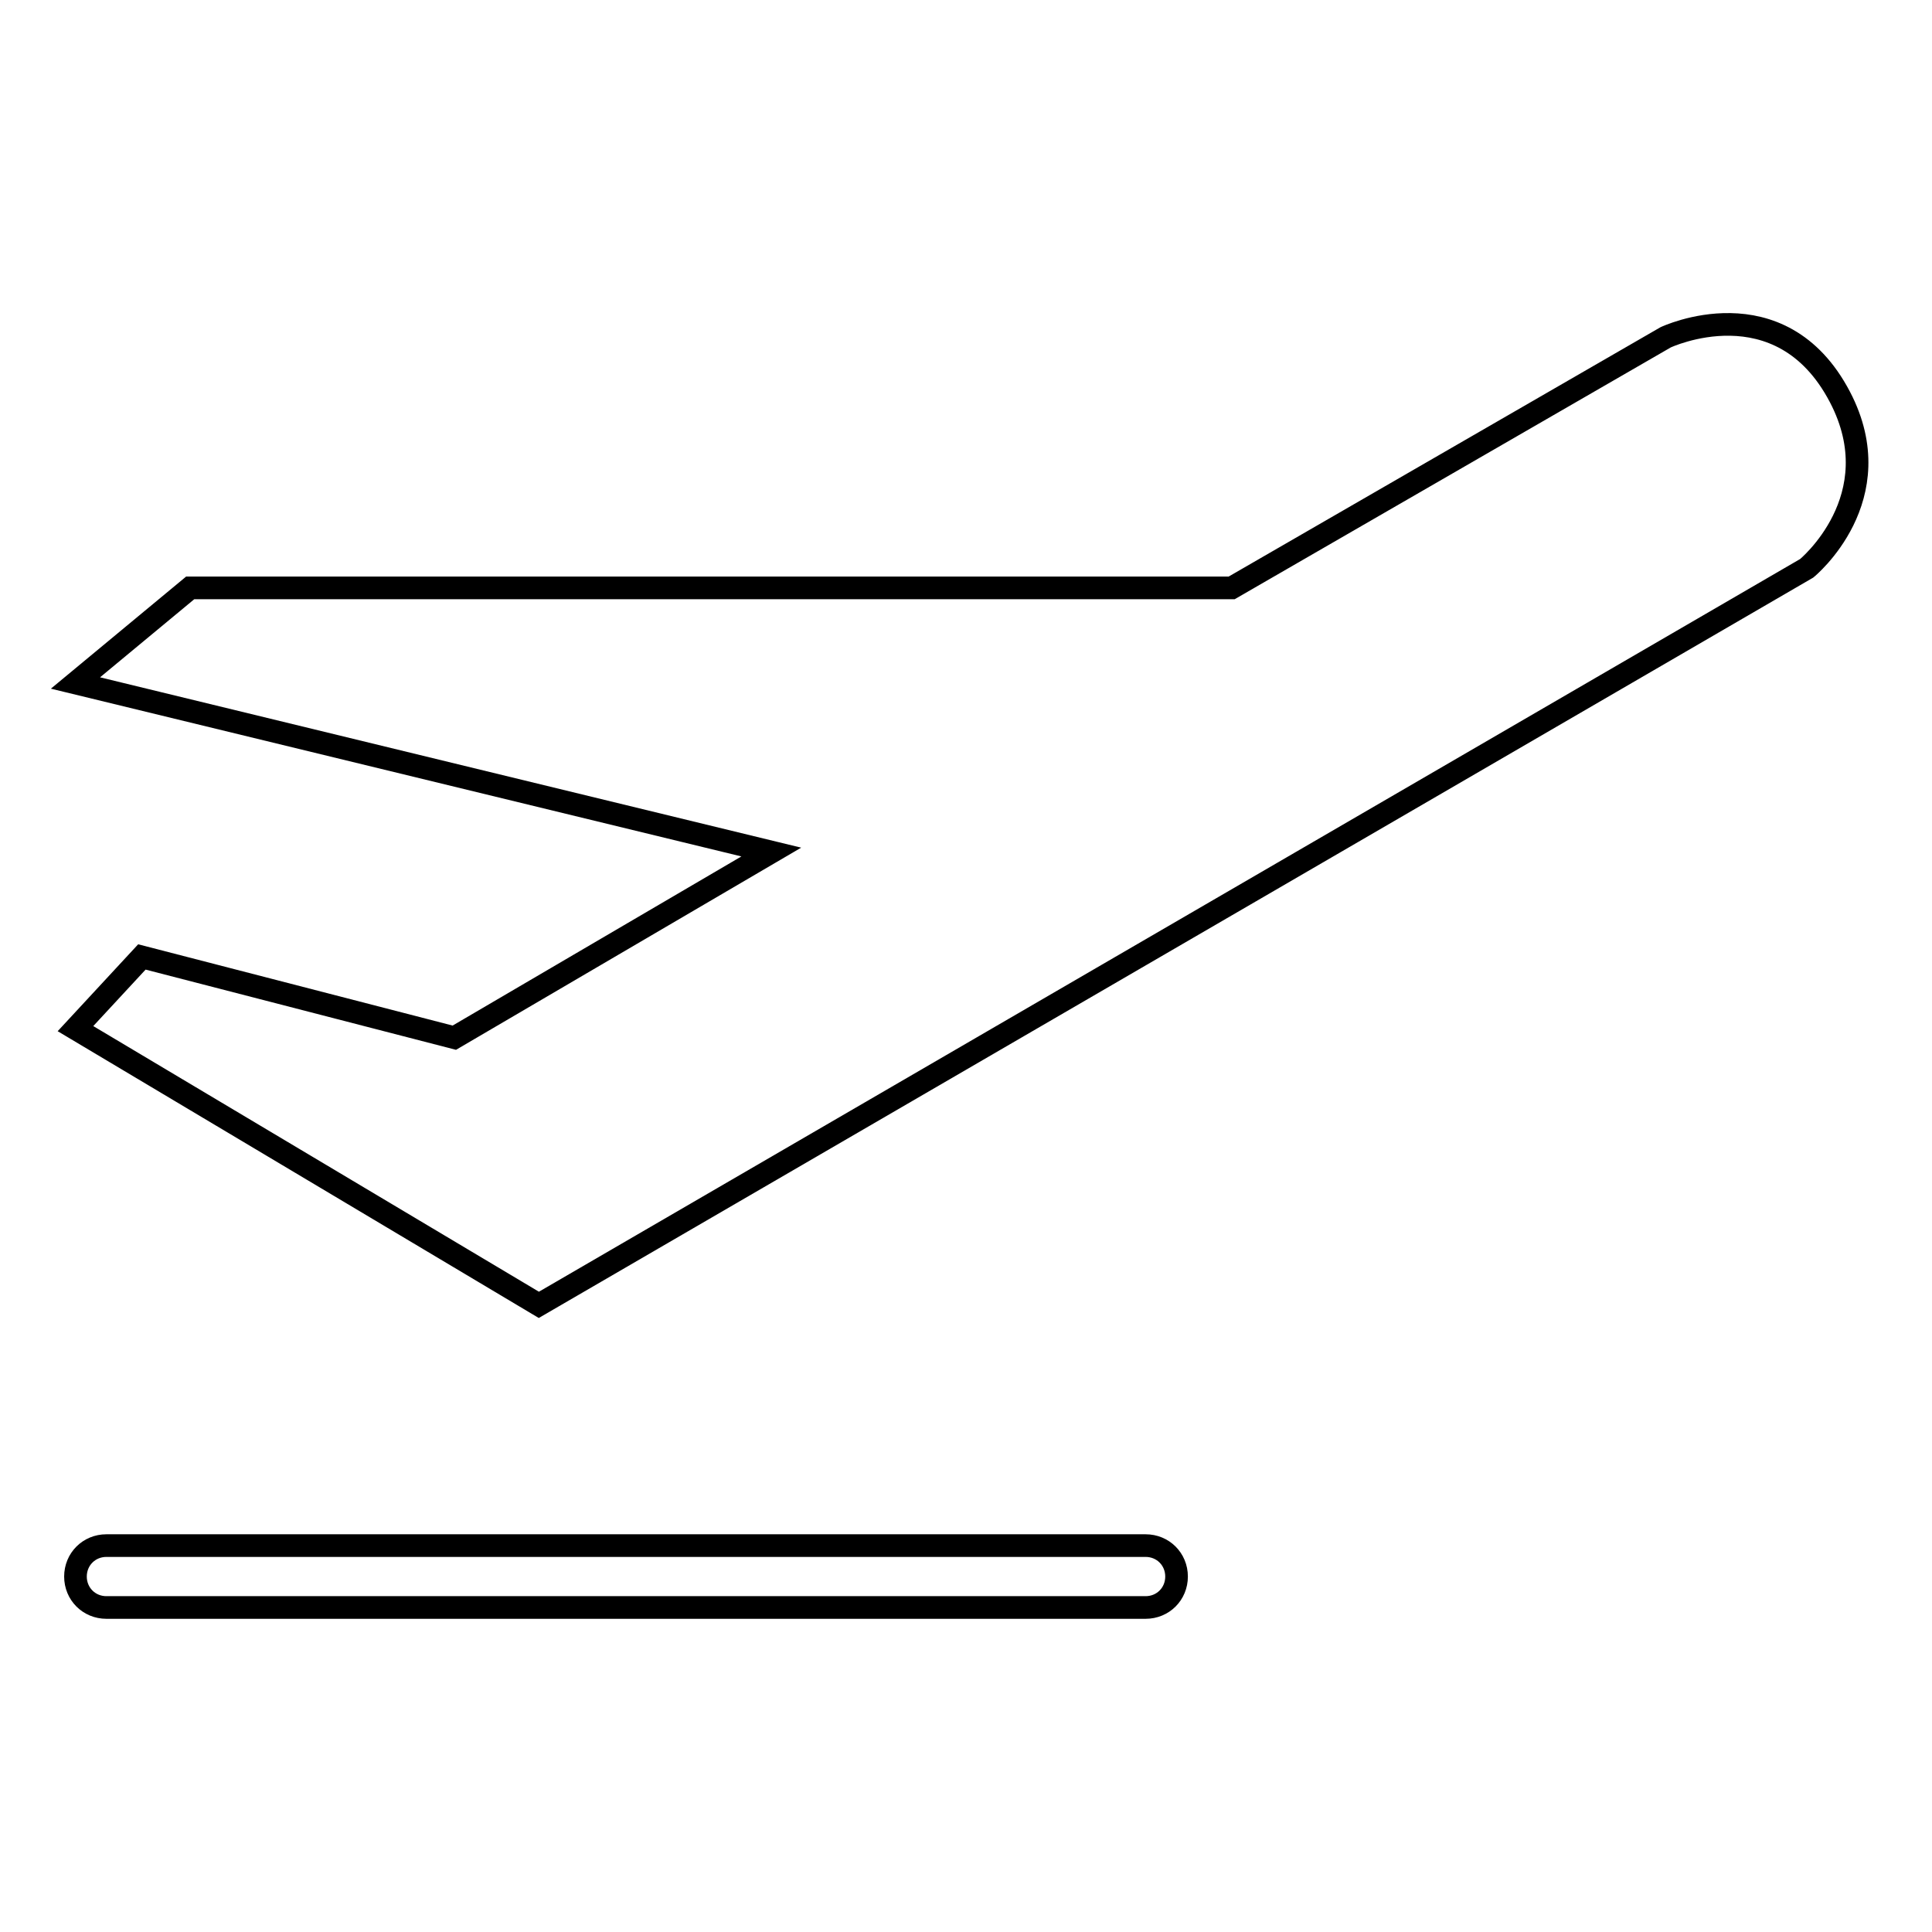
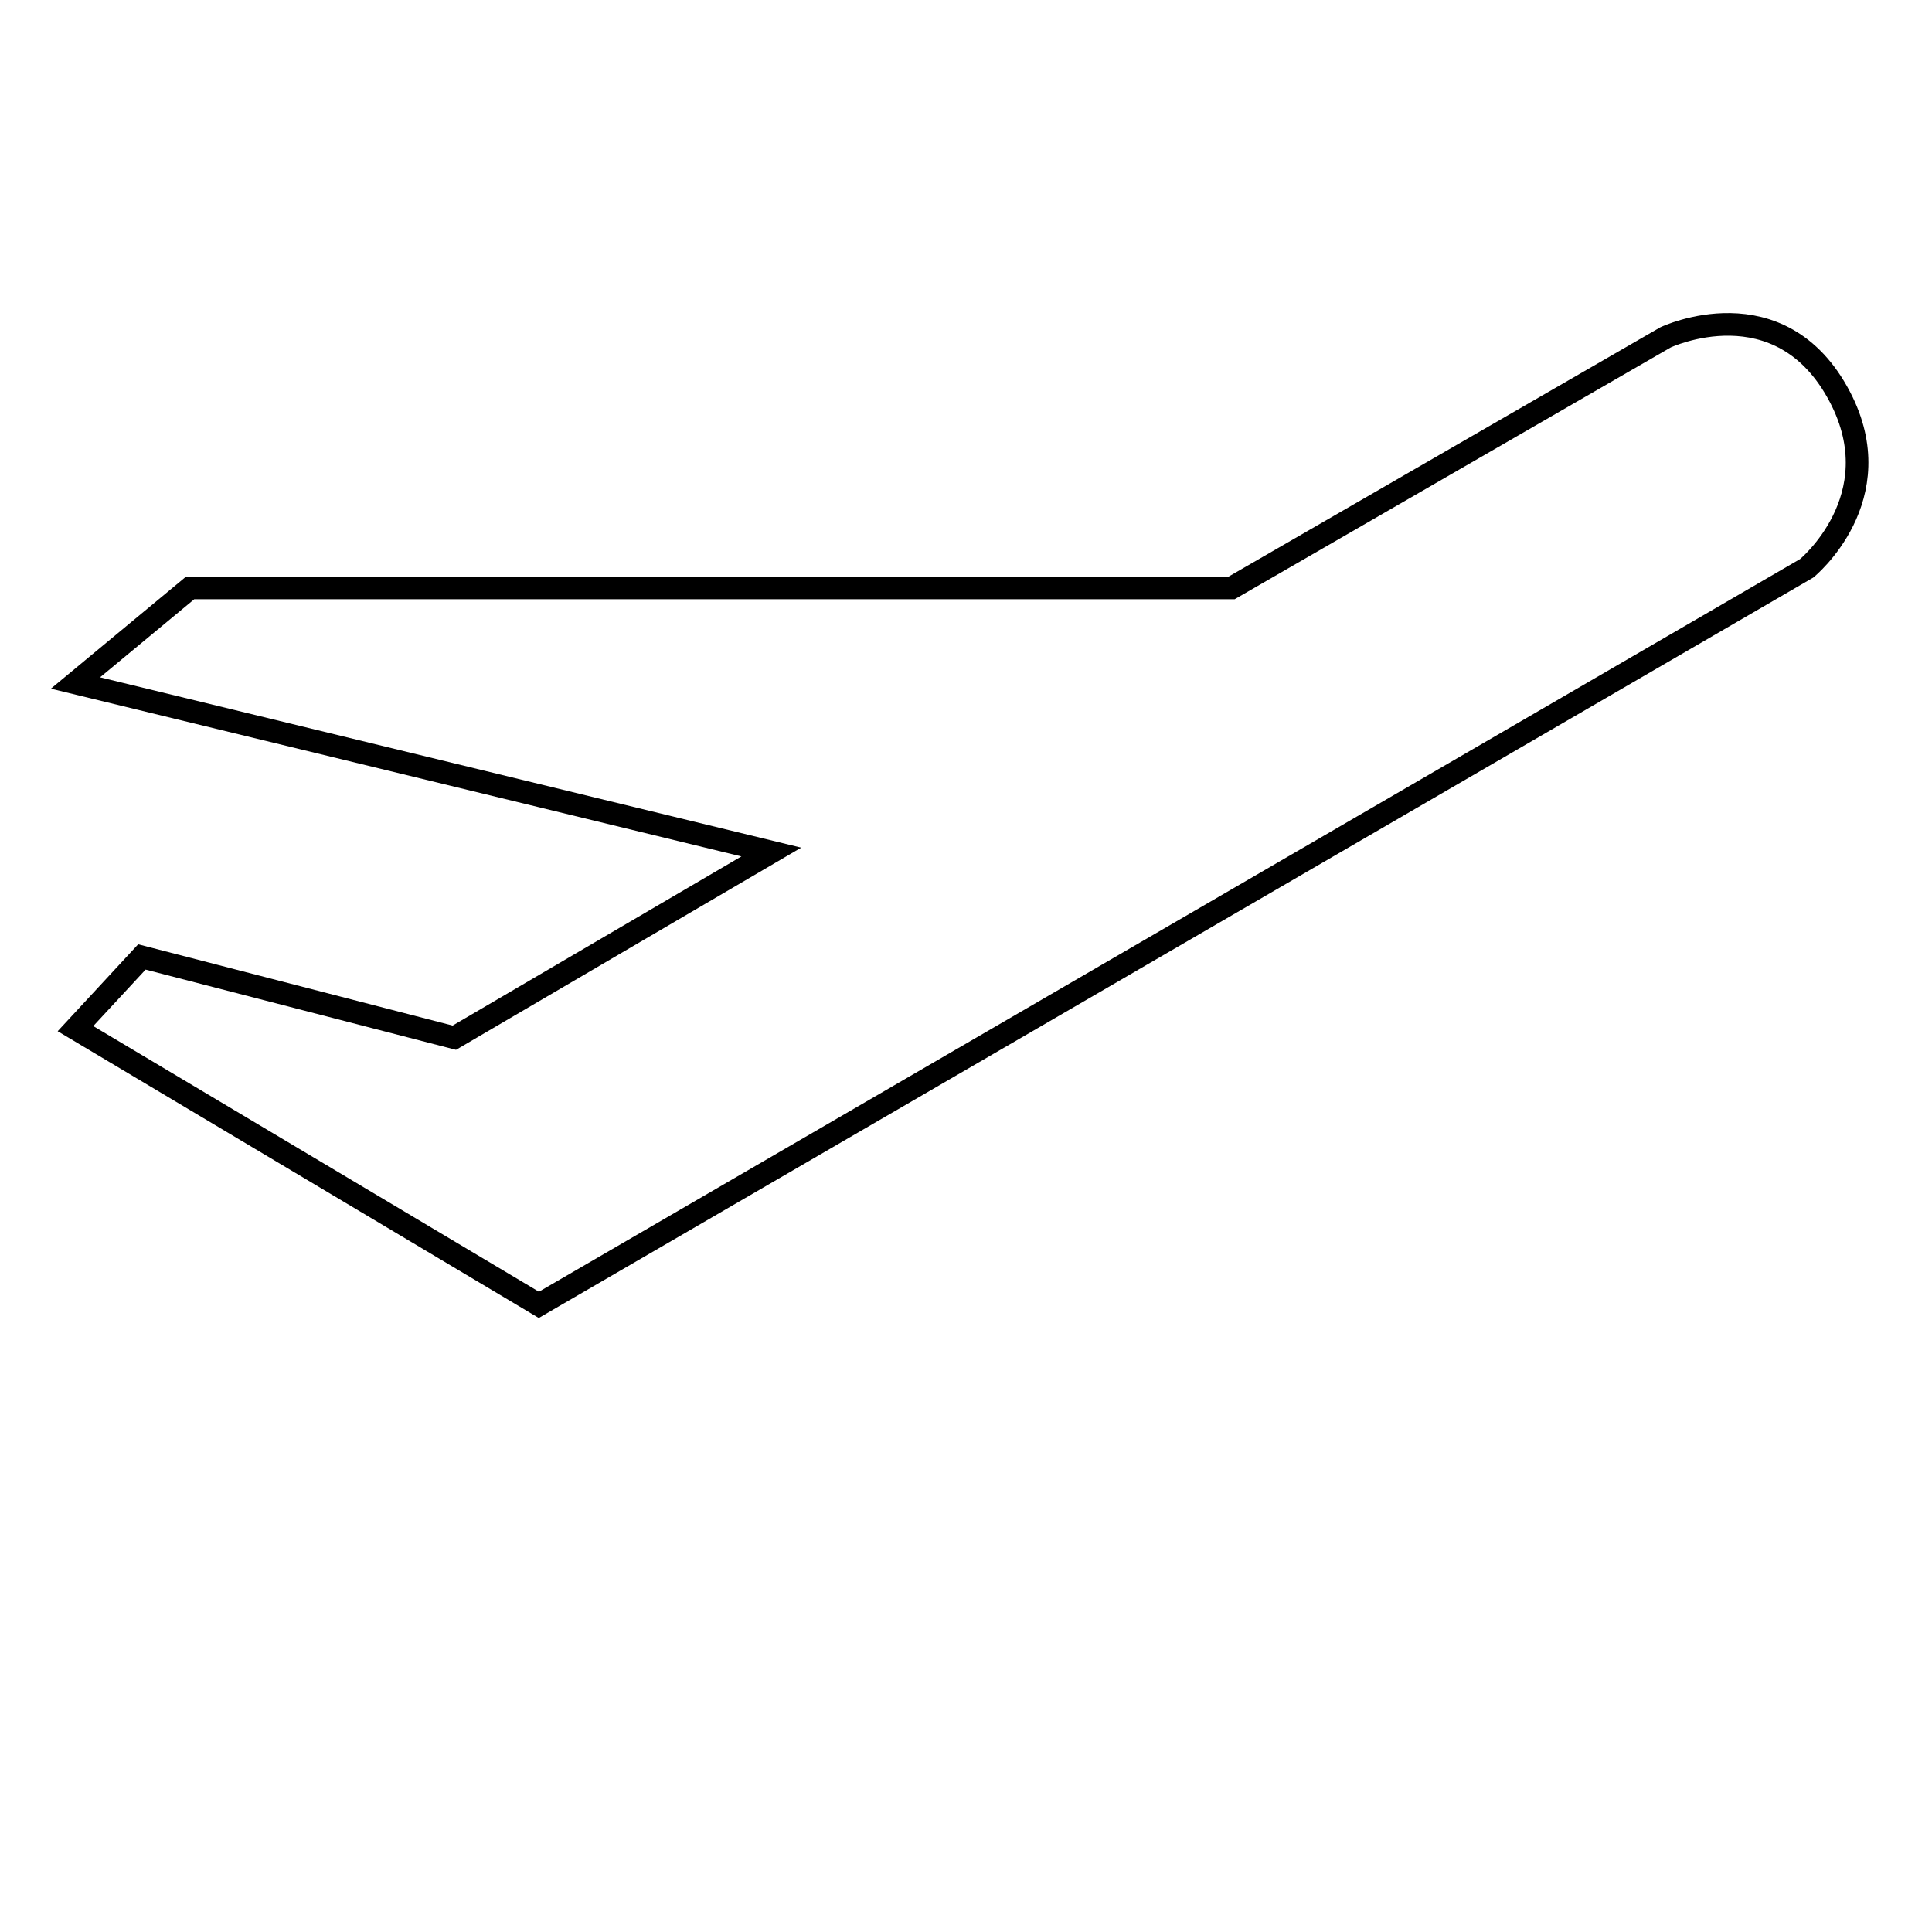
<svg xmlns="http://www.w3.org/2000/svg" version="1.1" x="0px" y="0px" viewBox="0 0 256 256" enable-background="new 0 0 256 256" xml:space="preserve">
  <g>
    <g>
-       <path stroke-width="3" fill-opacity="0" stroke="#000000" d="M155.9,208.9c0,2.3-1.8,4.1-4.1,4.1H14.1c-2.3,0-4.1-1.8-4.1-4.1l0,0c0-2.3,1.8-4.1,4.1-4.1h137.7C154.1,204.8,155.9,206.6,155.9,208.9L155.9,208.9z" />
      <path stroke-width="3" fill-opacity="0" stroke="#000000" d="M10,90.5l15.2-12.6h138l57.5-33.2c0,0,15.2-7.2,23.1,7.9c7,13.4-4.4,22.7-4.4,22.7l-168,97.6L10,136.3l8.8-9.5l41.4,10.7l42-24.6L10,90.5z" />
    </g>
  </g>
</svg>